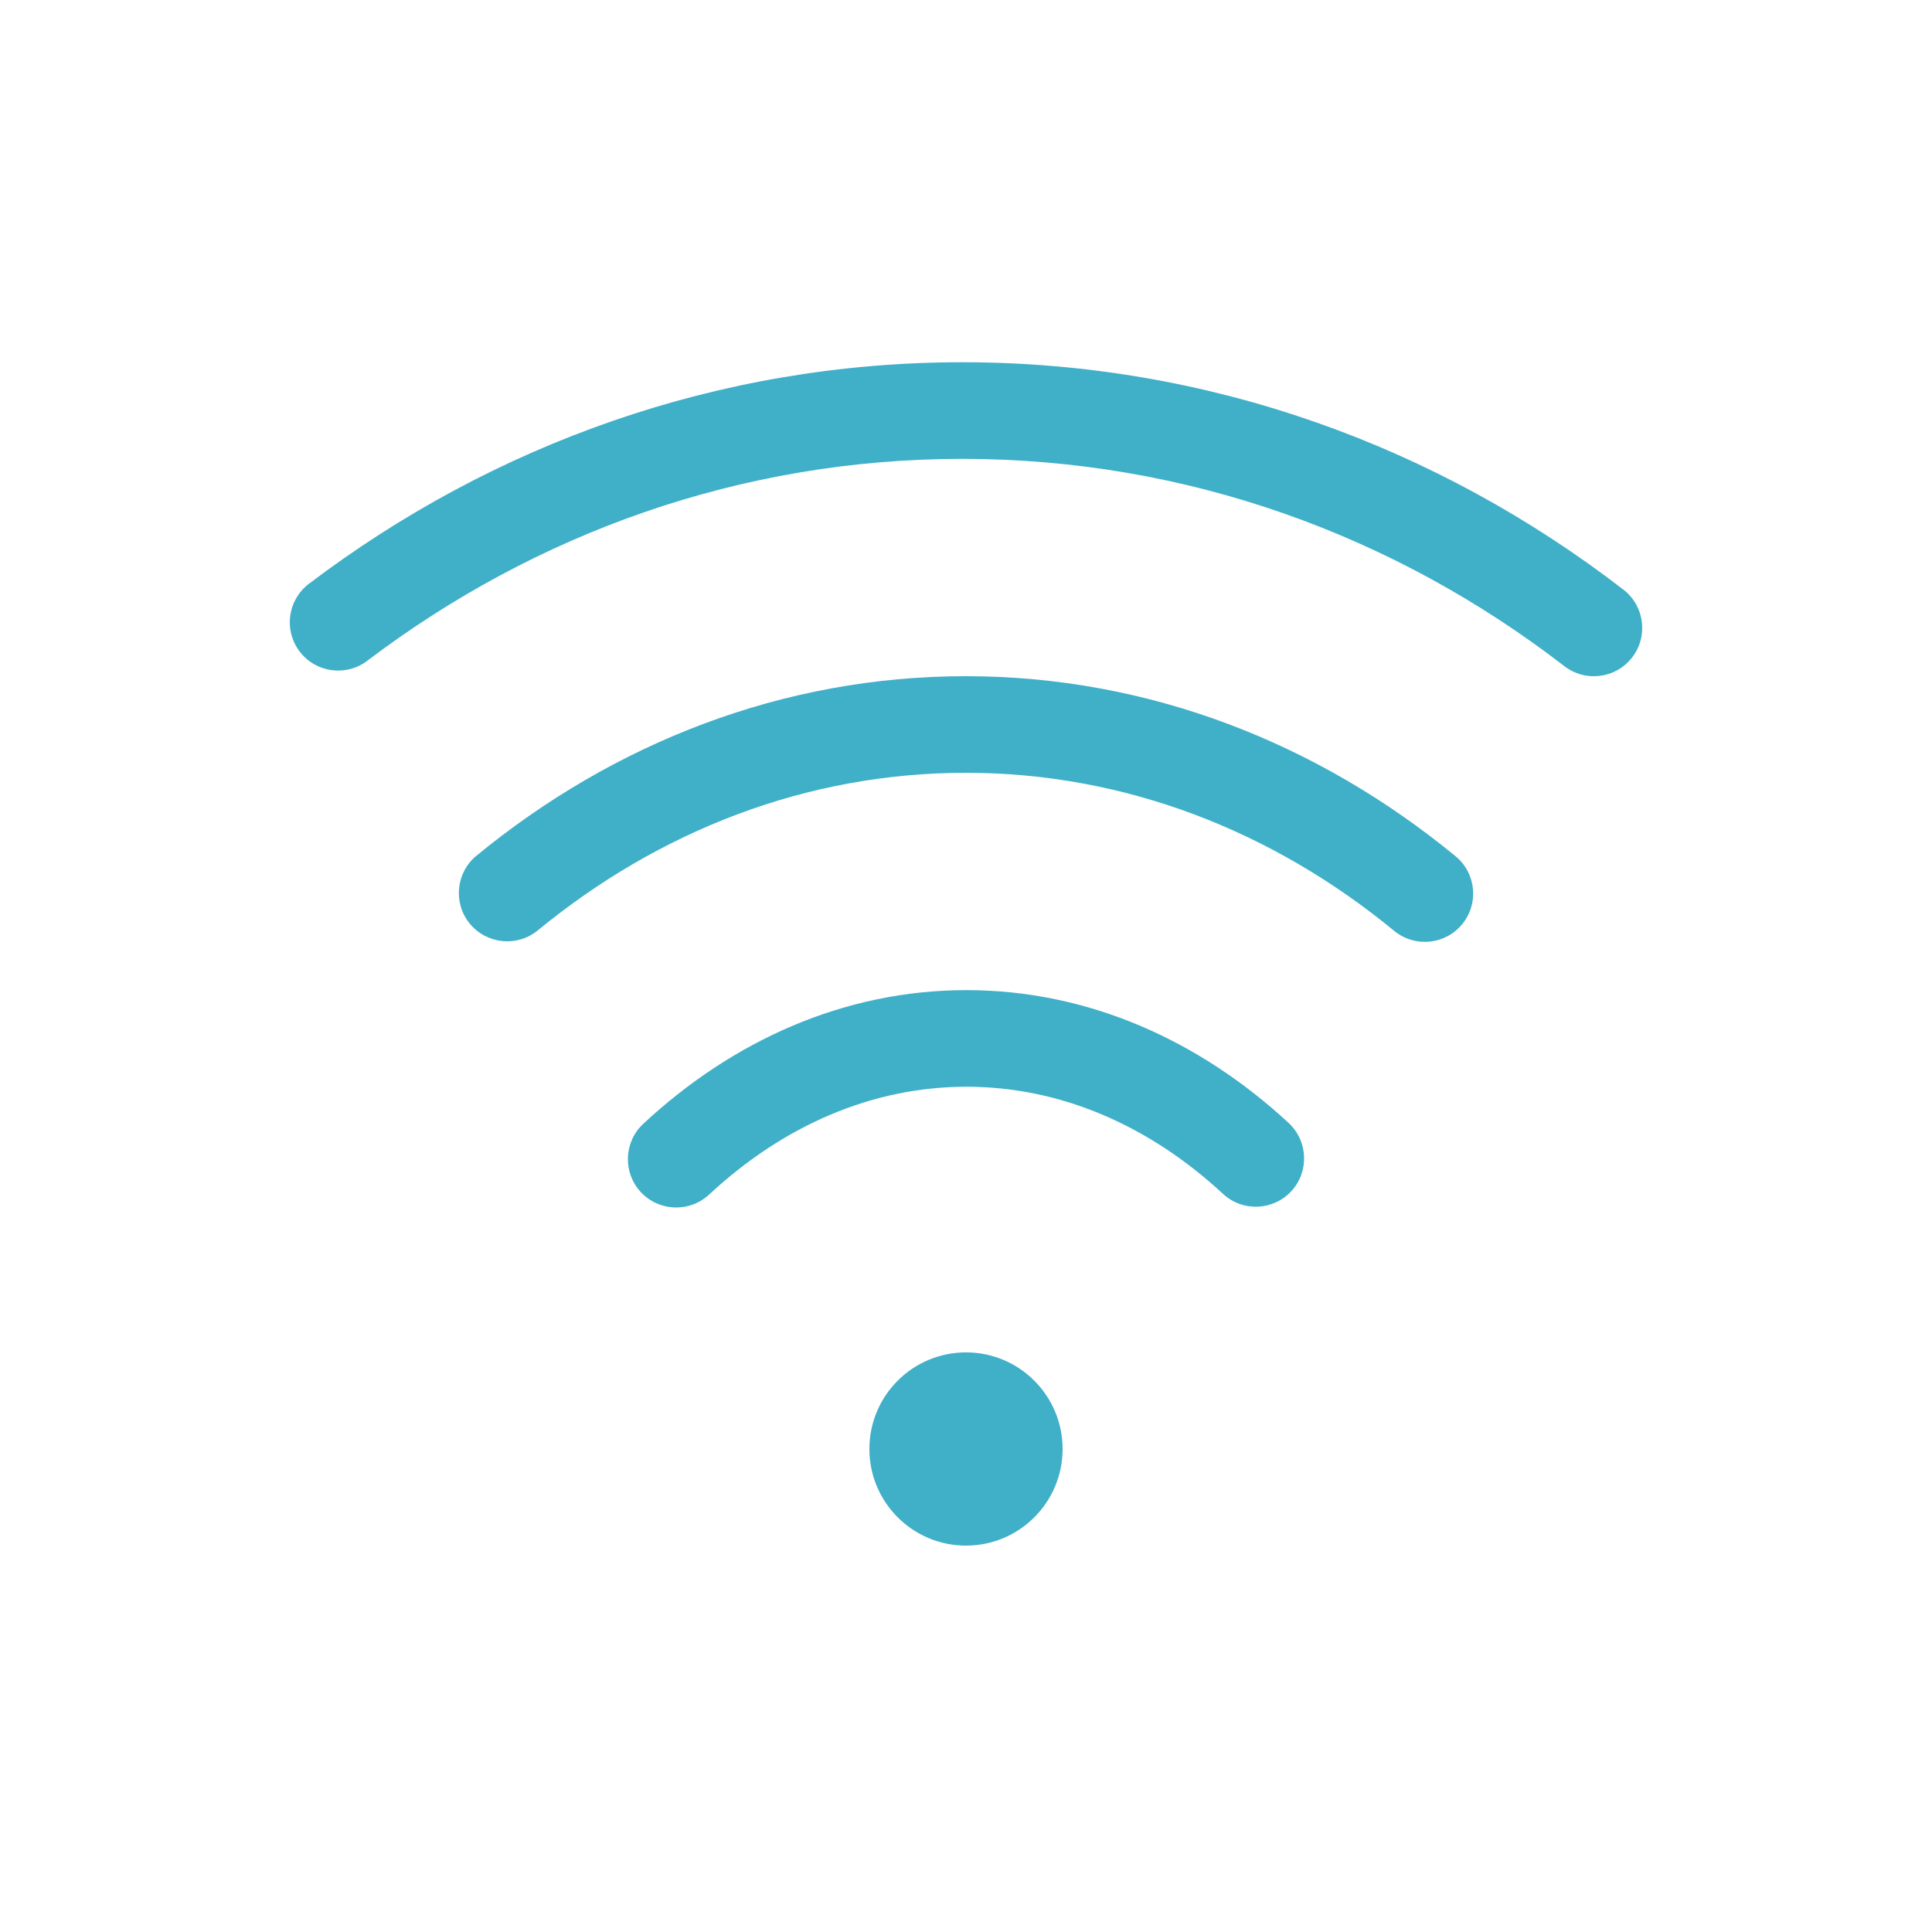
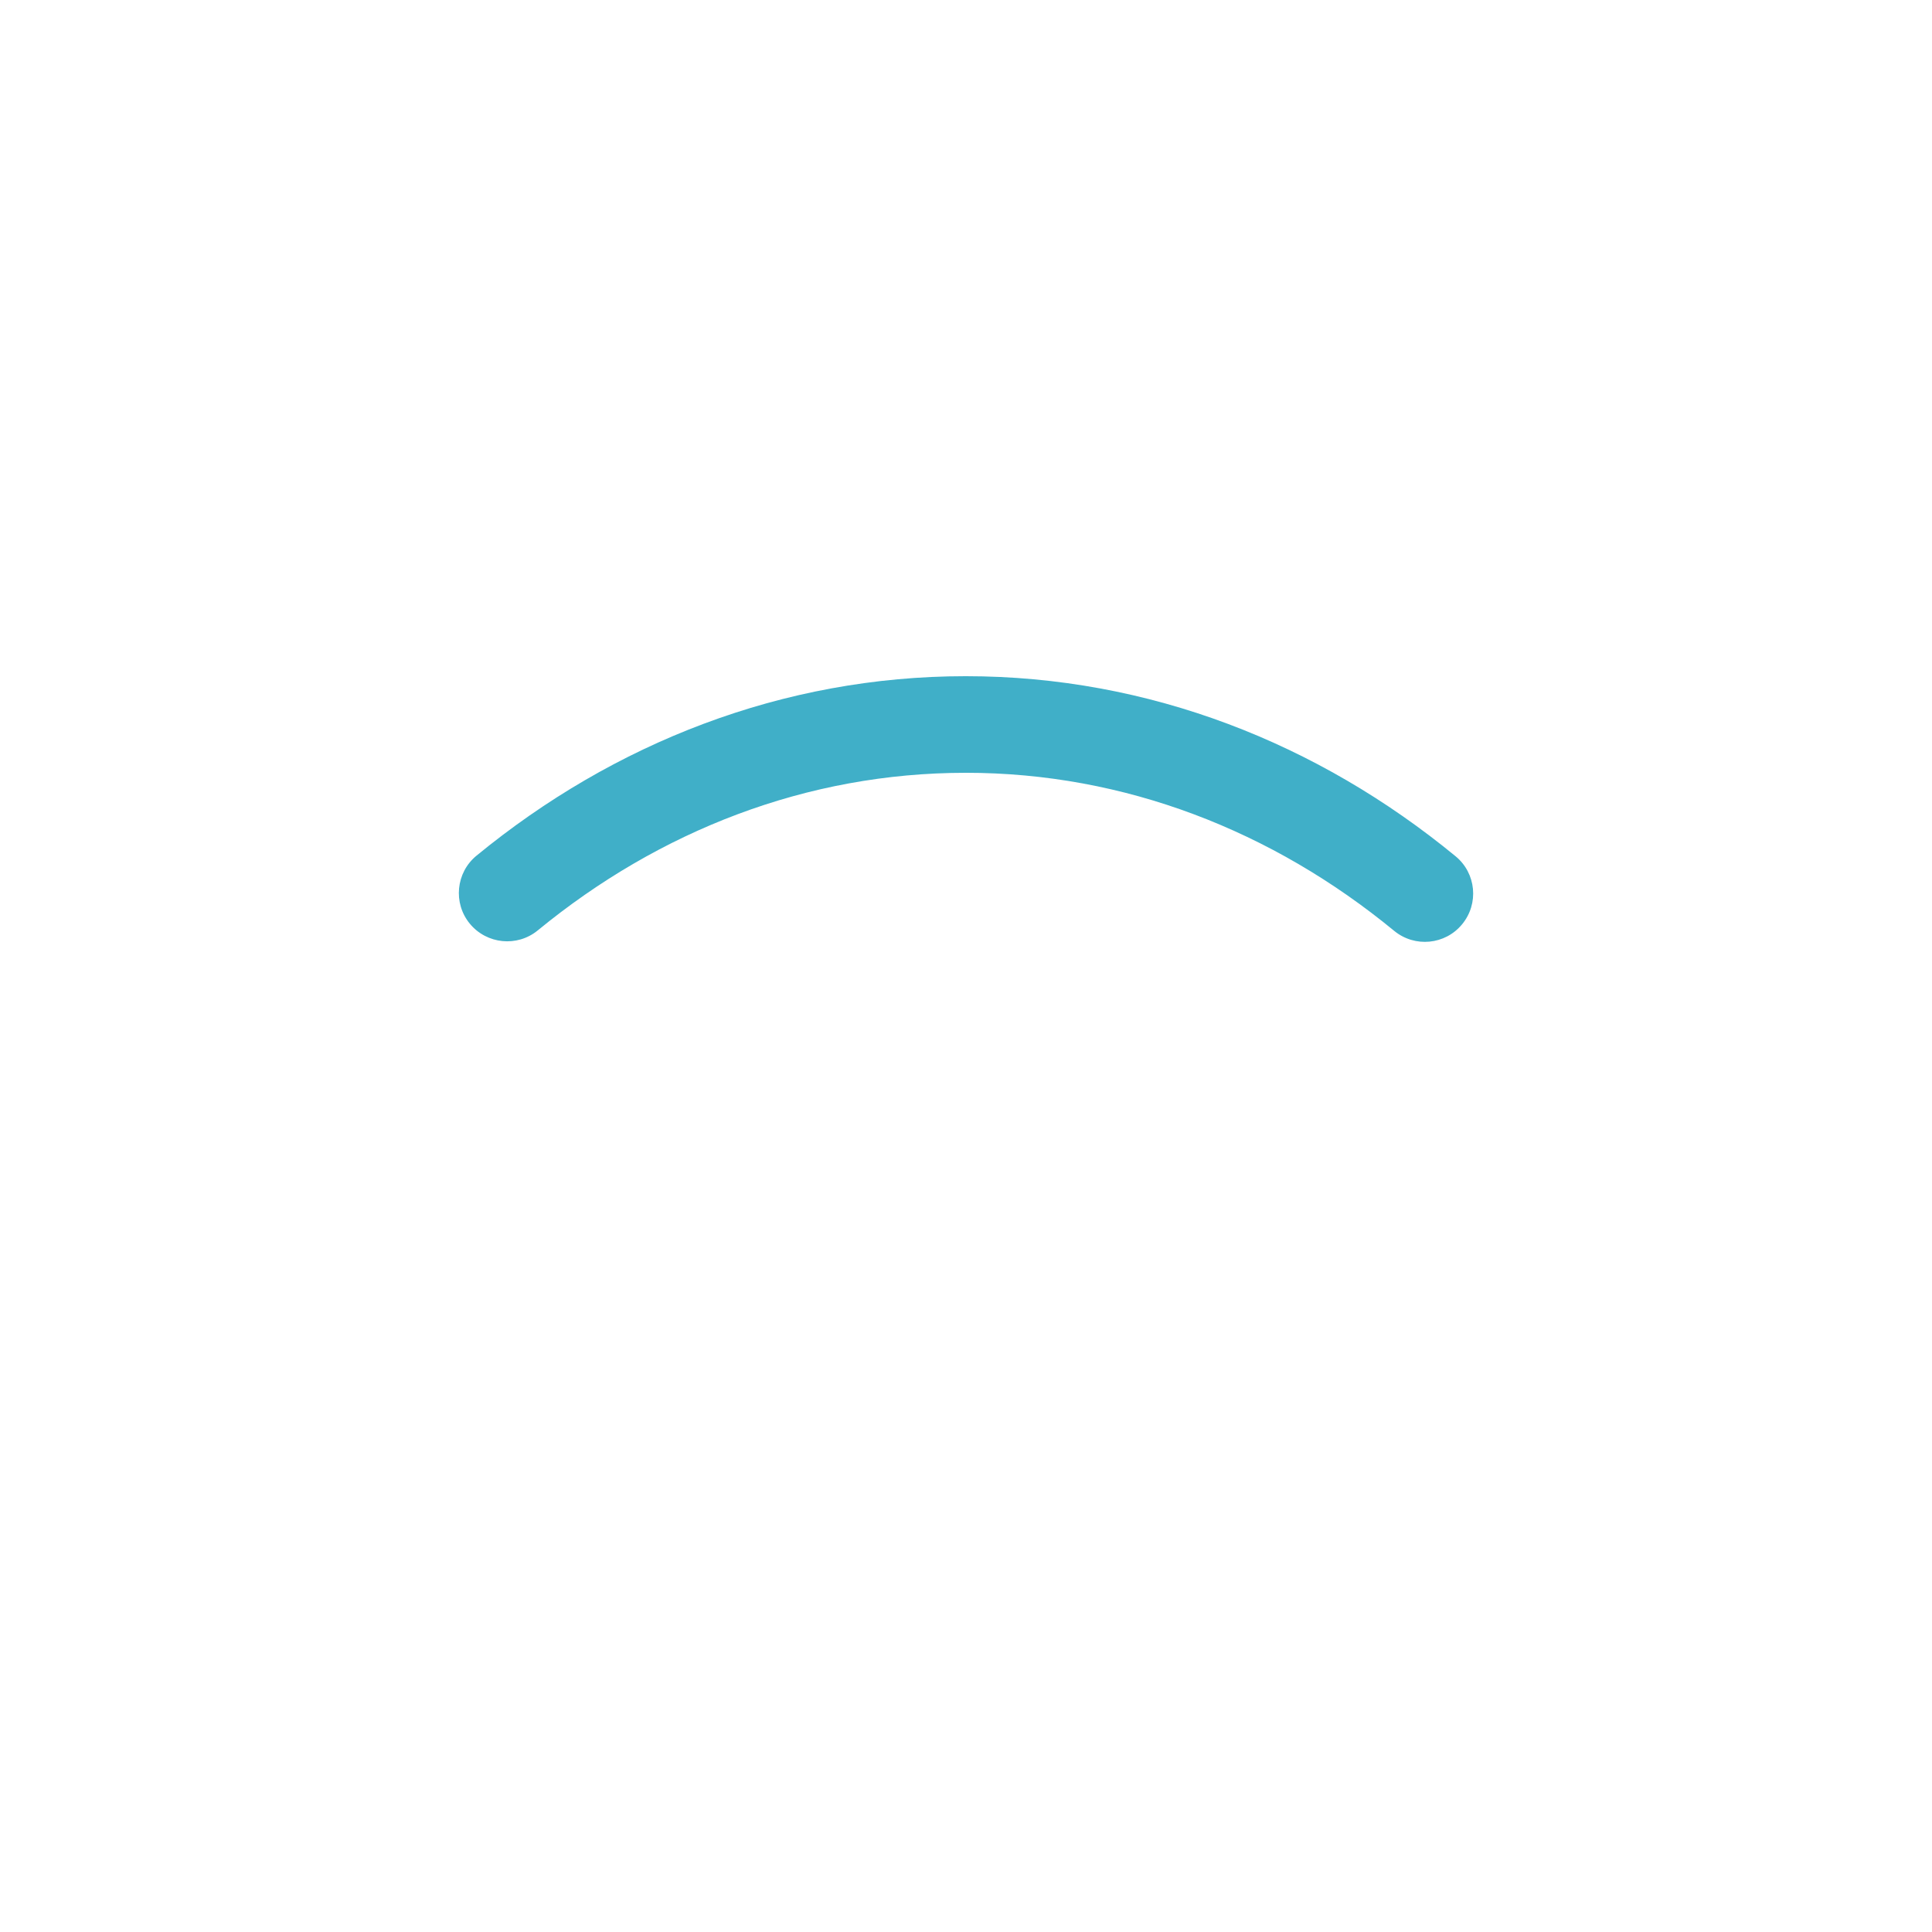
<svg xmlns="http://www.w3.org/2000/svg" viewBox="0 0 512 512" version="1.1" height="512pt" width="512pt">
-   <path fill="#40afc8" d="m281.6 384c0 14.141-11.461 25.602-25.602 25.602s-25.602-11.461-25.602-25.602 11.461-25.602 25.602-25.602 25.602 11.461 25.602 25.602z" />
-   <path fill-rule="evenodd" fill="#40afc8" d="m256.1 288c-25 0-48.539 10.301-68.18 28.578-5.18 4.801-13.281 4.519-18.102-0.66-4.801-5.18-4.519-13.281 0.66-18.102 23.66-22 53.223-35.422 85.621-35.422 32.301 0 61.777 13.34 85.402 35.199 5.18 4.82 5.5 12.918 0.699 18.102-4.82 5.18-12.918 5.5-18.102 0.68-19.602-18.16-43.082-28.379-68-28.379z" />
  <path fill-rule="evenodd" fill="#40afc8" d="m255.92 204.8c-42.102 0-81.219 15.34-113.4 41.758-5.461 4.481-13.52 3.68-18.02-1.781-4.481-5.461-3.68-13.539 1.781-18.02 36.34-29.82 81.102-47.559 129.64-47.559 48.602 0 93.441 17.801 129.82 47.719 5.461 4.481 6.242 12.559 1.738 18.02-4.481 5.461-12.559 6.242-18.02 1.738-32.199-26.48-71.379-41.879-113.54-41.879z" />
-   <path fill-rule="evenodd" fill="#40afc8" d="m255.02 121.6c-58.762 0-113.18 19.781-157.7 53.52-5.621 4.262-13.66 3.16-17.922-2.481-4.281-5.641-3.16-13.66 2.481-17.941 48.699-36.898 108.5-58.699 173.14-58.699 65.562 0 126.12 22.398 175.2 60.262 5.602 4.32 6.641 12.359 2.32 17.961-4.32 5.602-12.359 6.641-17.961 2.32-44.859-34.602-99.977-54.938-159.56-54.938z" />
</svg>